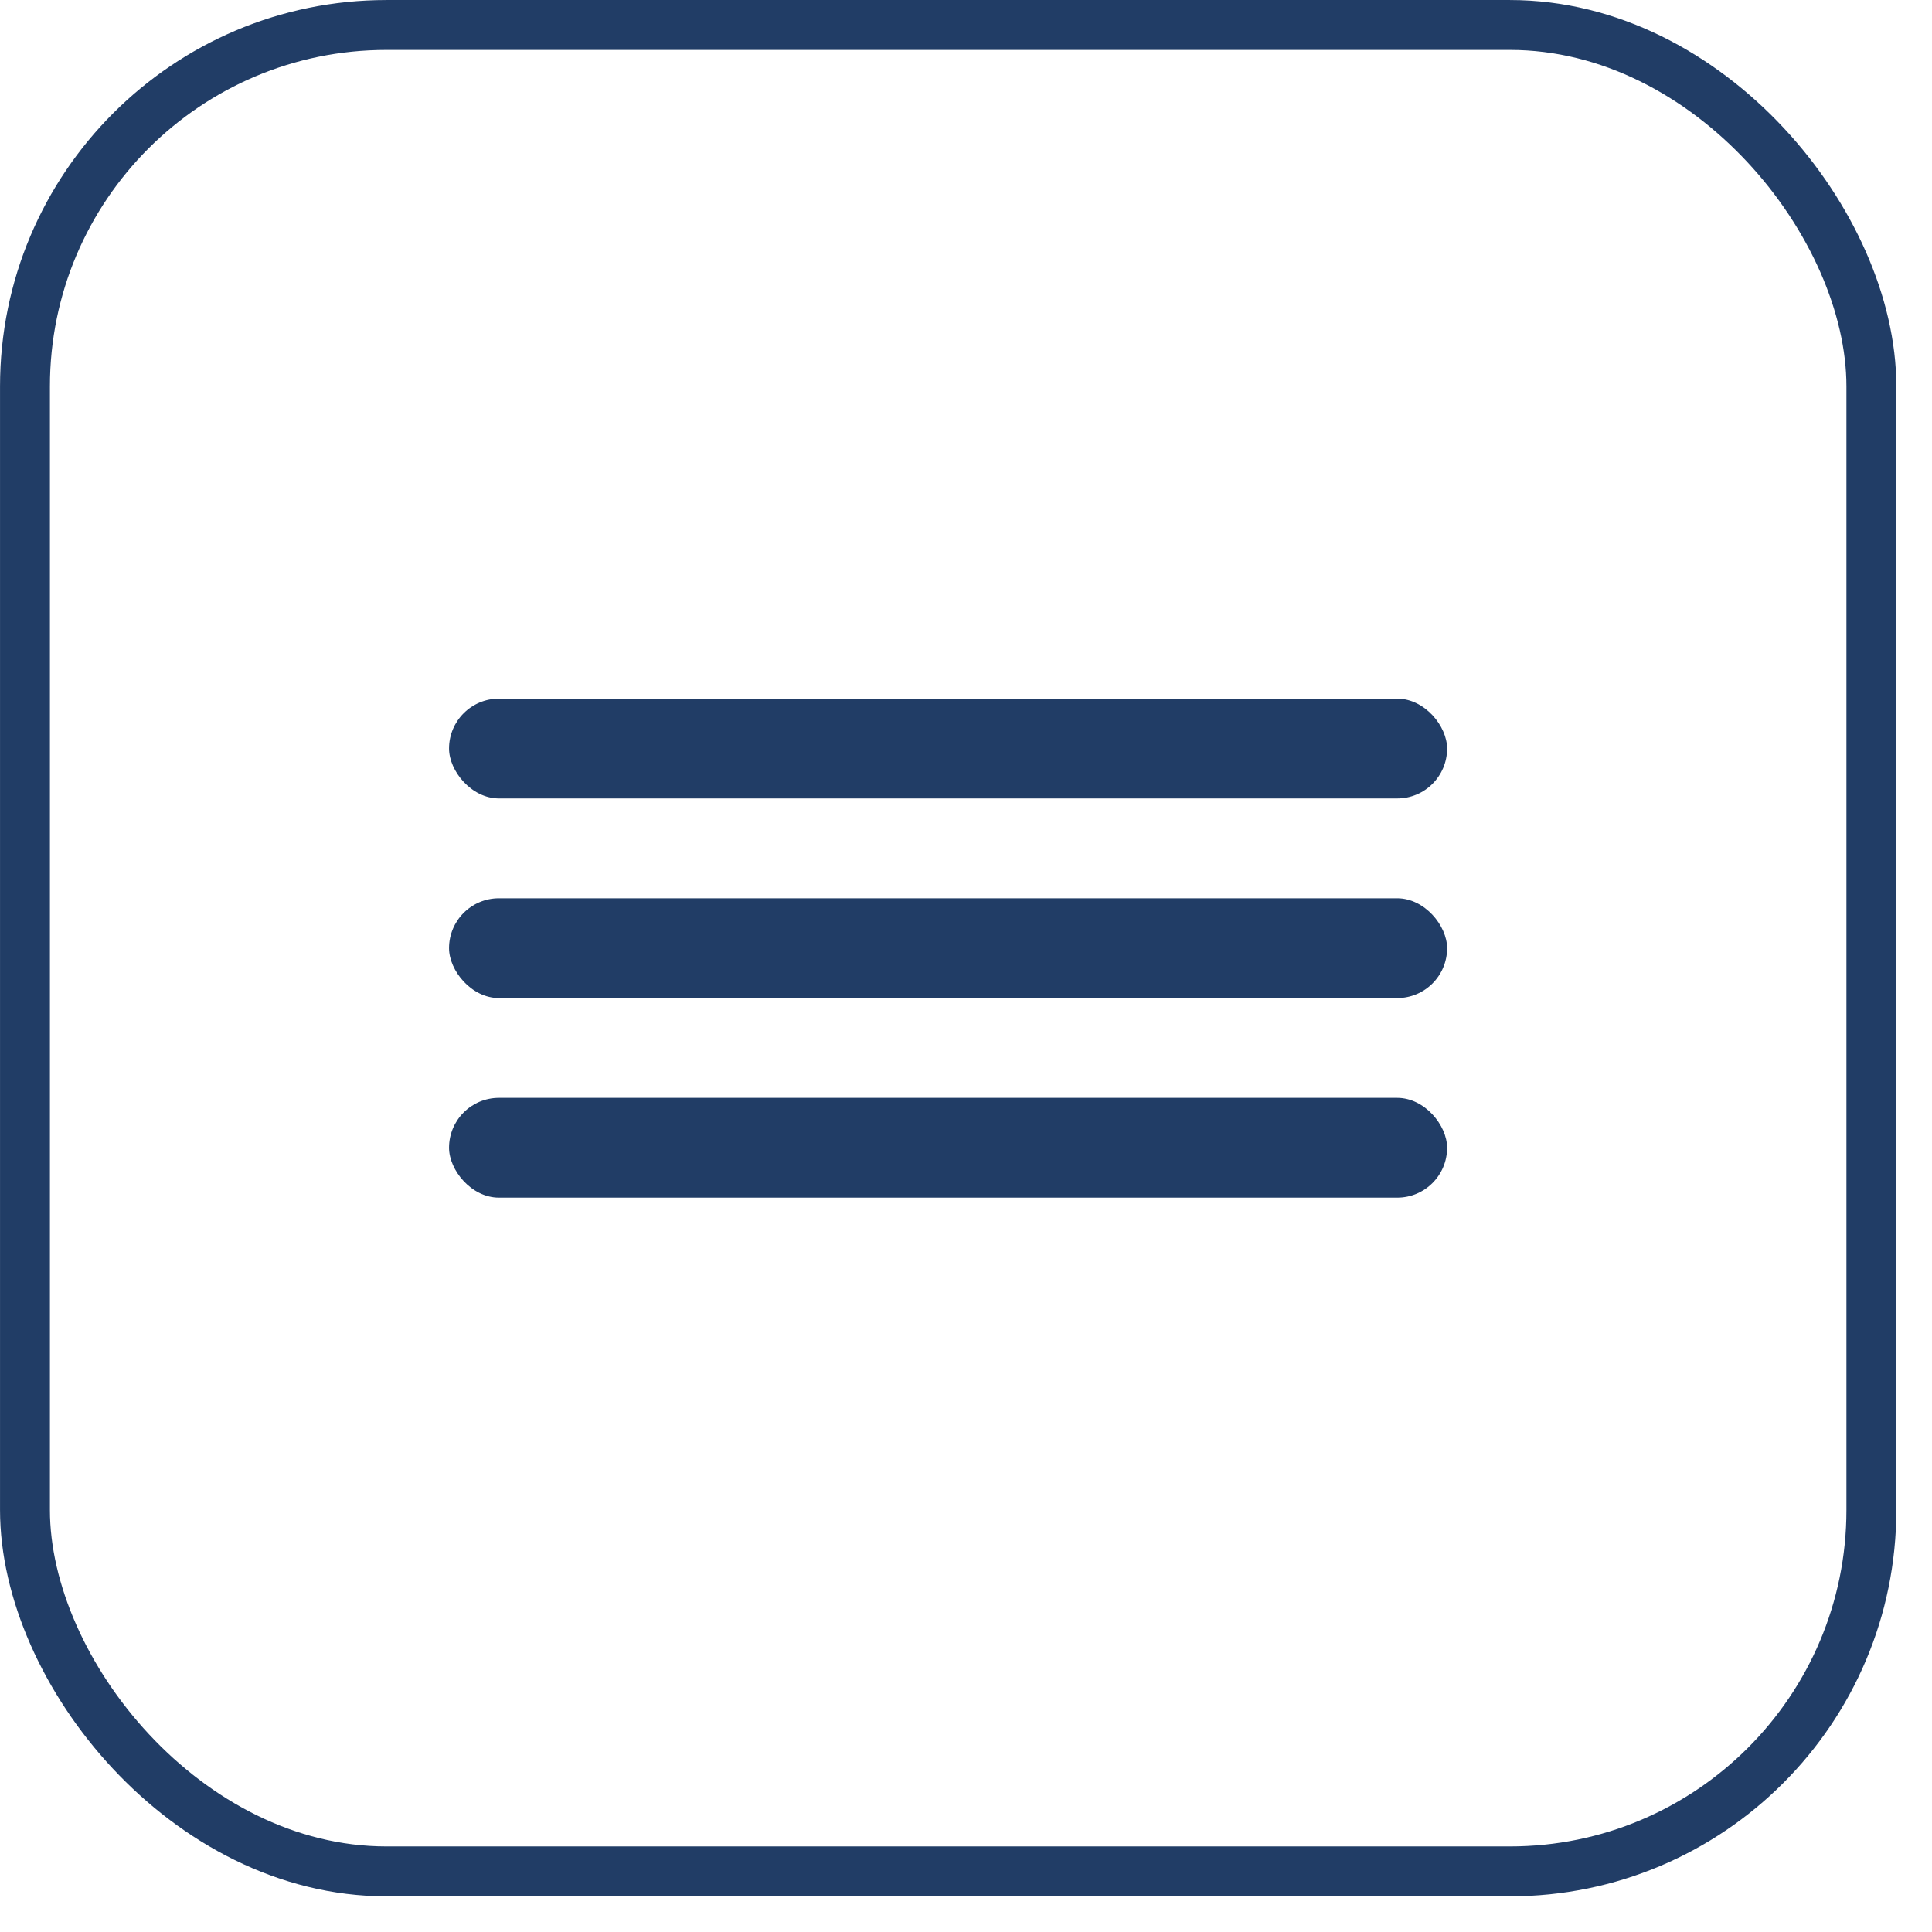
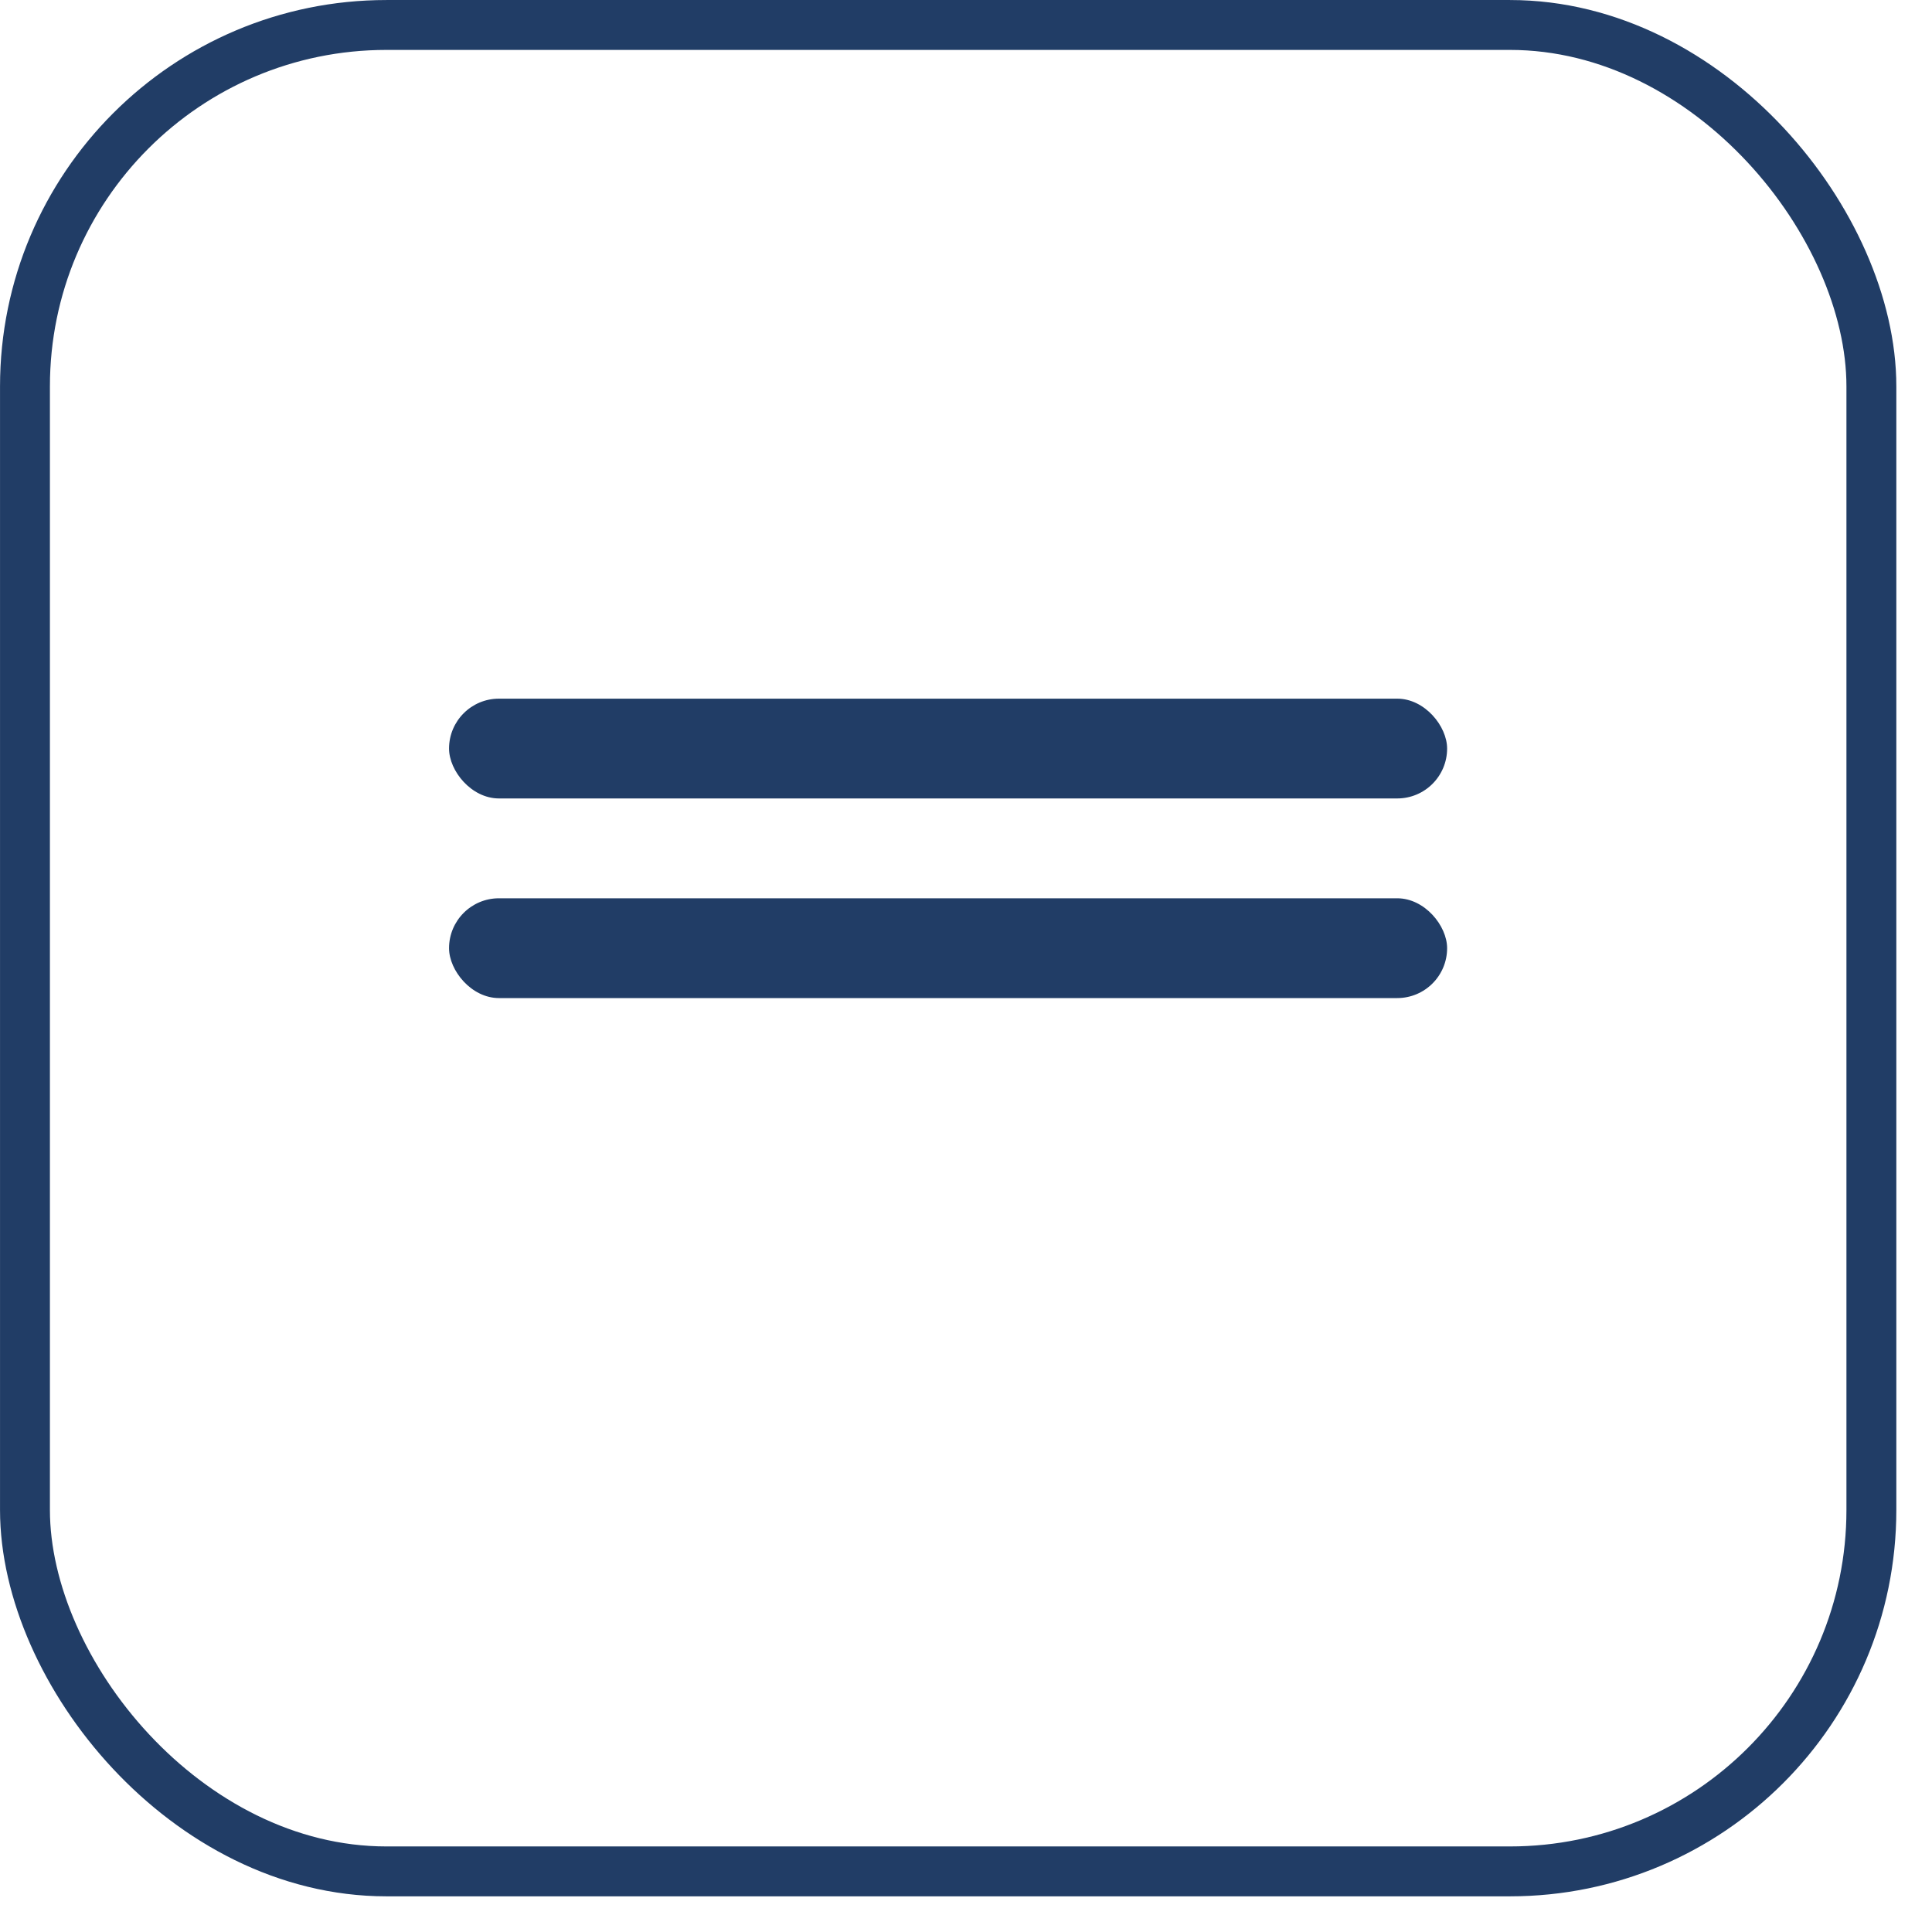
<svg xmlns="http://www.w3.org/2000/svg" width="40" height="40" viewBox="0 0 40 40" fill="none">
  <rect x="0.517" y="0.517" width="38.228" height="38.228" rx="7.483" stroke="#213D66" stroke-width="1.033" />
  <rect x="9.297" y="14.465" width="20.664" height="2.066" rx="1.033" fill="#213D66" />
  <rect x="9.297" y="18.598" width="20.664" height="2.066" rx="1.033" fill="#213D66" />
-   <rect x="9.297" y="22.73" width="20.664" height="2.066" rx="1.033" fill="#213D66" />
</svg>